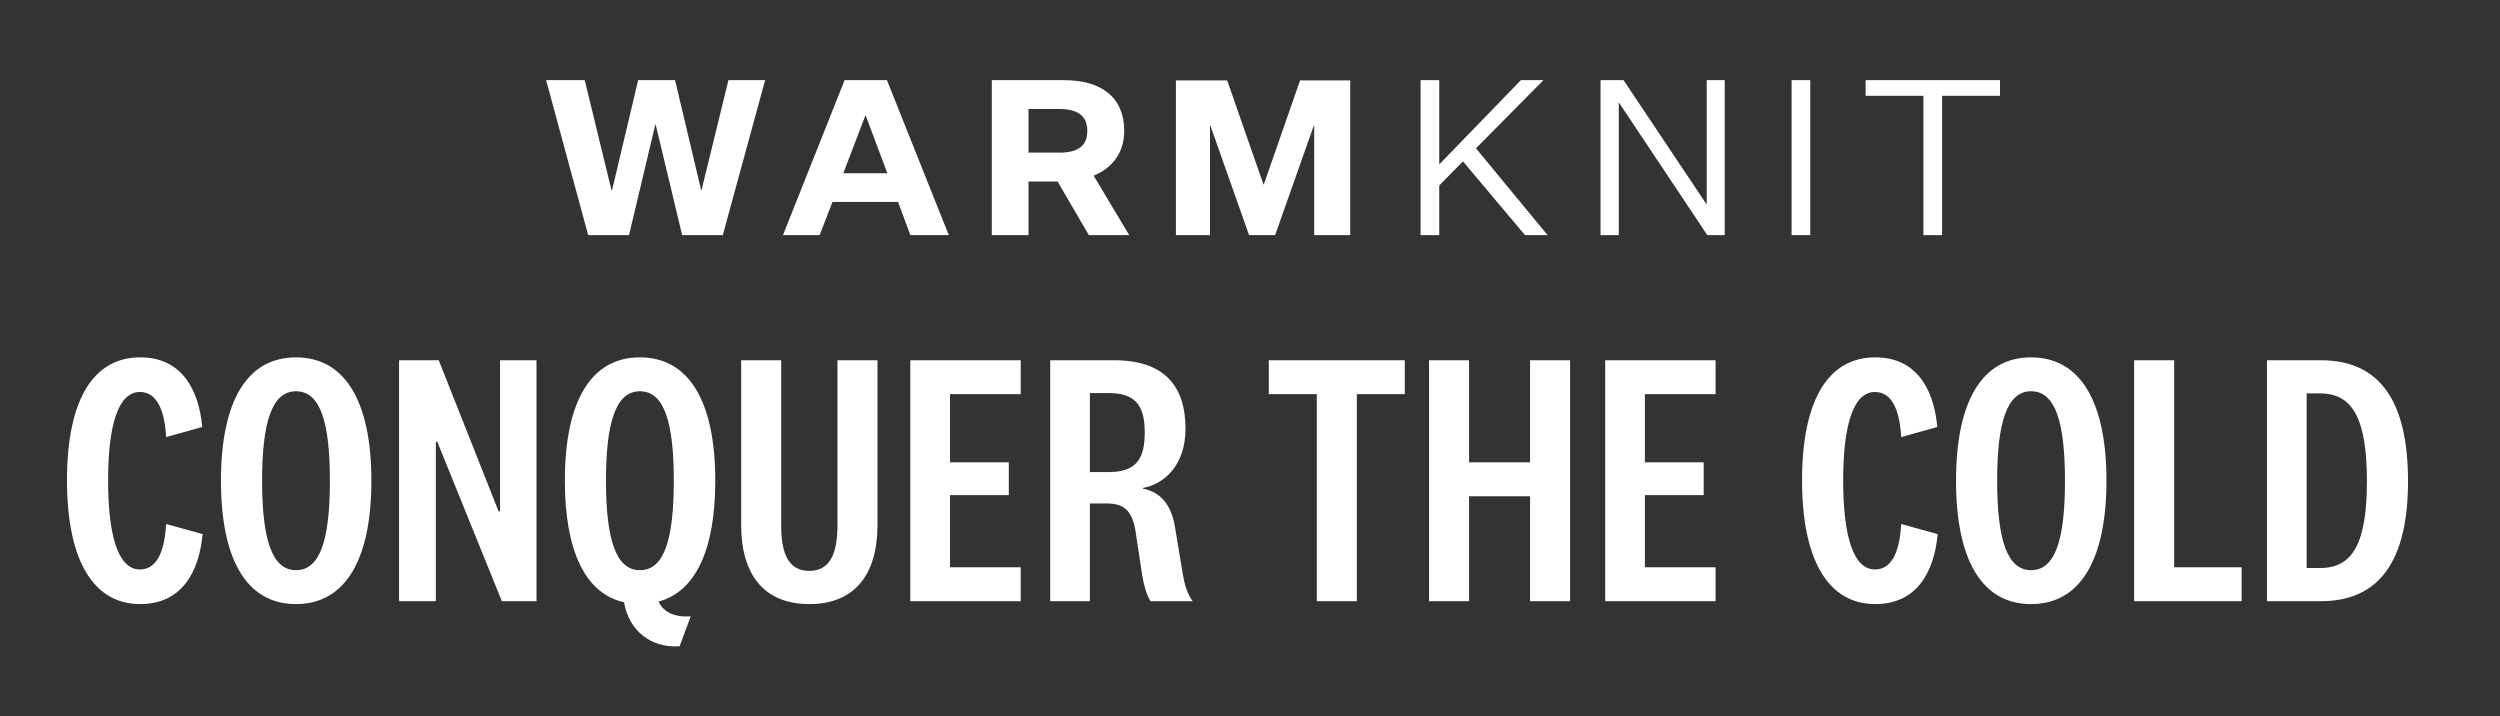
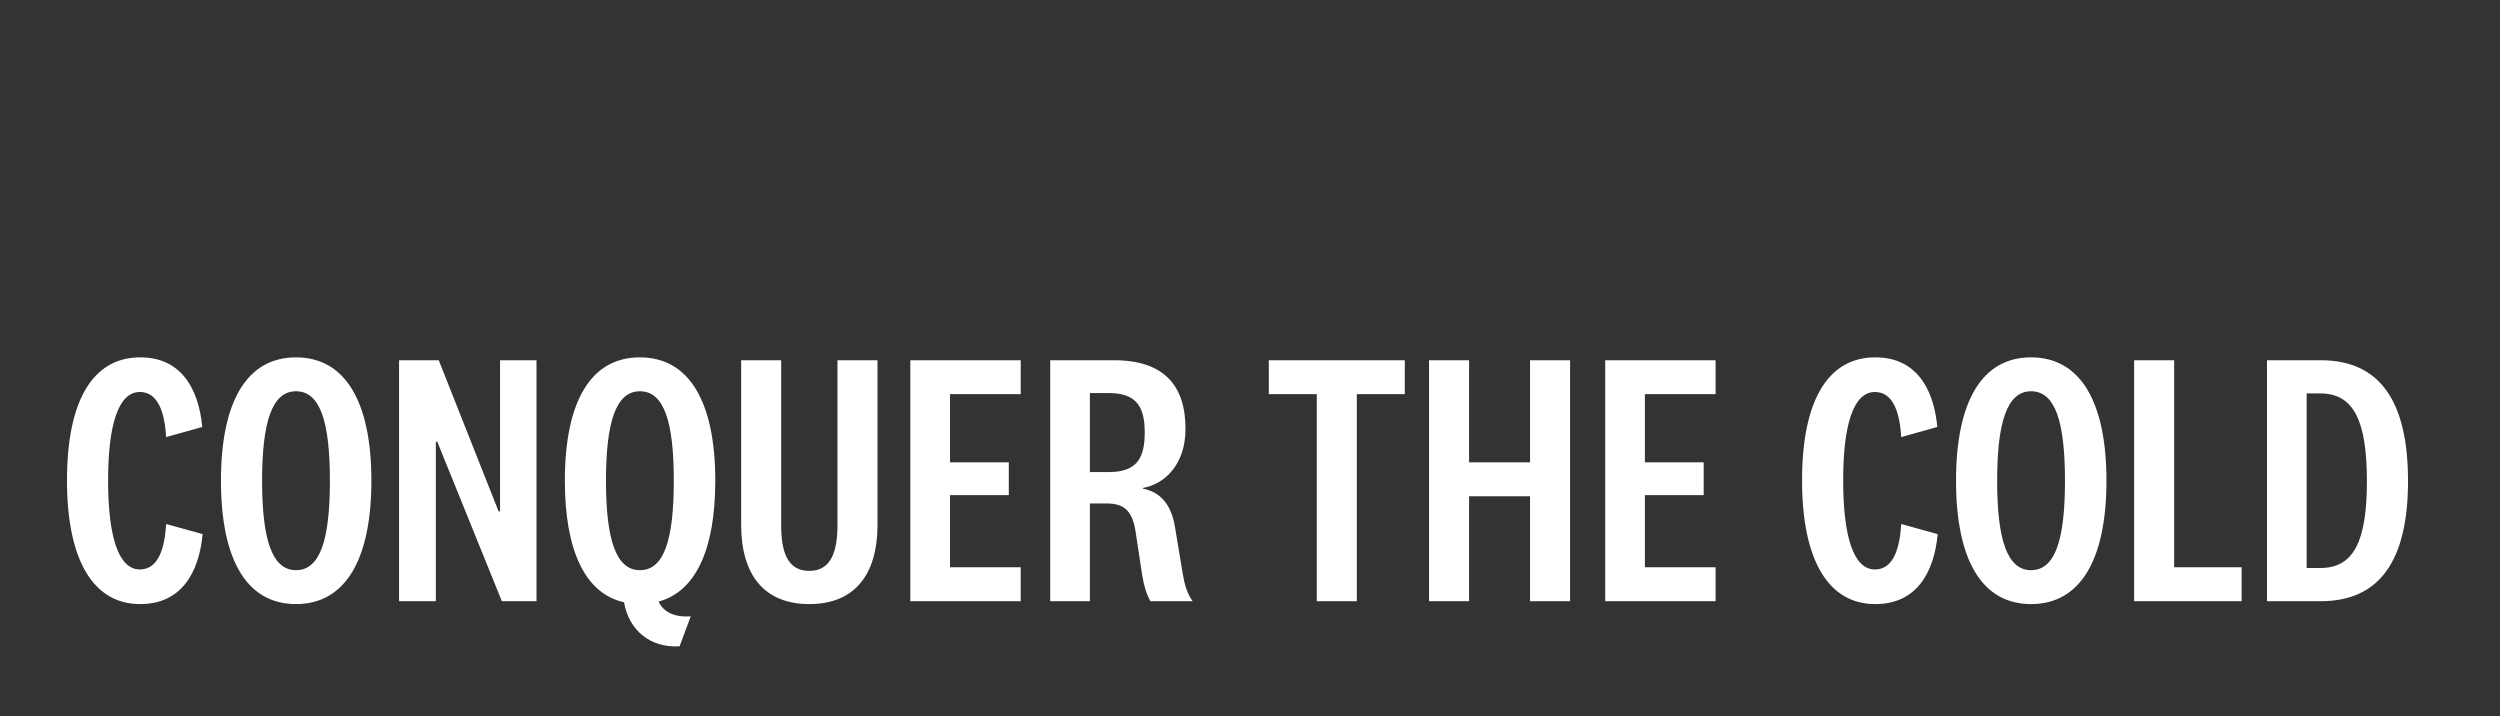
<svg xmlns="http://www.w3.org/2000/svg" fill="none" viewBox="0 0 499 143" height="143" width="499">
  <rect x="0" y="0" width="499" height="143" fill="#333333" stroke="none" />
  <g clip-path="url(#clip0_759_4777)">
    <g clip-path="url(#clip1_759_4777)">
      <path fill="white" d="M130.882 24.883H130.795L125.551 46.939H117.404L109 16H116.712L122.043 37.926H122.174L127.375 16H134.743L139.944 37.926H140.031L145.396 16H152.721L144.269 46.939H136.165L130.877 24.883H130.882Z" />
-       <path fill="white" d="M179.243 40.311H166.156L163.602 46.939H156.277L168.585 16H177.032L189.384 46.939H181.715L179.248 40.311H179.243ZM168.324 34.587H177.119L172.828 23.146H172.697L168.319 34.587H168.324Z" />
-       <path fill="white" d="M197.965 46.939V16H212.353C219.891 16 224.399 19.464 224.399 26.14C224.399 30.732 221.714 33.678 218.289 35.066L225.396 46.939H217.336L211.095 36.237H205.29V46.939H197.965ZM211.395 30.47C215.338 30.47 217.026 28.995 217.026 26.136C217.026 23.276 215.338 21.757 211.395 21.757H205.285V30.465H211.395V30.47Z" />
      <path fill="white" d="M249.316 46.939L241.604 25.1H241.517V46.939H234.715V16.044H244.942L252.18 36.798H252.267L259.495 16.044H269.505V46.939H262.311V25.1H262.224L254.512 46.939H249.311H249.316Z" />
-       <path fill="white" d="M291.998 32.207L287.276 37.016V46.939H283.551V16H287.276V32.812L303.57 16H308.074L294.601 29.604L308.902 46.939H304.398L292.003 32.207H291.998Z" />
      <path fill="white" d="M340.572 40.698H340.659V16H344.254V46.939H340.785L323.194 20.548H323.107V46.939H319.469V16H324.06L340.567 40.698H340.572Z" />
      <path fill="white" d="M357.602 16H361.327V46.939H357.602V16Z" />
-       <path fill="white" d="M383.907 19.12H372.383V16H399.204V19.12H387.637V46.939H383.912V19.12H383.907Z" />
    </g>
    <path fill="white" d="M13.369 95.88C13.369 80.04 18.481 71.328 27.985 71.328C36.121 71.328 39.649 77.52 40.369 85.224L33.169 87.24C32.881 82.56 31.657 78.24 27.913 78.24C23.593 78.24 21.577 84.864 21.577 95.88C21.577 106.968 23.593 113.664 27.913 113.664C31.729 113.664 32.881 109.2 33.169 104.592L40.441 106.608C39.721 114.312 36.193 120.576 27.985 120.576C18.553 120.576 13.369 111.72 13.369 95.88ZM59.08 71.328C68.872 71.328 74.128 80.112 74.128 95.952C74.128 111.792 68.872 120.576 59.08 120.576C49.288 120.576 44.104 111.792 44.104 95.952C44.104 80.112 49.288 71.328 59.08 71.328ZM59.08 78.096C54.256 78.096 52.312 84.36 52.312 95.952C52.312 107.544 54.256 113.808 59.08 113.808C63.976 113.808 65.848 107.544 65.848 95.952C65.848 84.36 63.976 78.096 59.08 78.096ZM99.812 102.072V71.904H107.084V120H100.172L87.284 88.176H86.996V120H79.652V71.904H87.572L99.524 102.072H99.812ZM135.642 129C129.882 129.36 125.562 125.904 124.554 120.216C116.85 118.488 112.746 109.992 112.746 95.952C112.746 80.112 117.93 71.328 127.722 71.328C137.514 71.328 142.77 80.112 142.77 95.952C142.77 109.632 138.882 118.056 131.466 120.072C132.474 122.376 134.994 123.24 137.874 123.024L135.642 129ZM127.722 78.096C122.898 78.096 120.954 84.36 120.954 95.952C120.954 107.544 122.898 113.808 127.722 113.808C132.618 113.808 134.49 107.544 134.49 95.952C134.49 84.36 132.618 78.096 127.722 78.096ZM161.542 113.952C165.934 113.952 167.158 109.992 167.158 104.808V71.904H175.15V104.736C175.15 114.744 170.542 120.576 161.542 120.576C152.542 120.576 147.934 114.744 147.934 104.736V71.904H155.926V104.808C155.926 109.992 157.078 113.952 161.542 113.952ZM203.733 113.232V120H181.701V71.904H203.733V78.672H189.621V92.28H201.357V98.832H189.621V113.232H203.733ZM228.488 86.304C228.488 81.48 227.048 78.456 221.36 78.456H217.544V94.224H221.36C227.048 94.224 228.488 91.272 228.488 86.304ZM238.064 120H229.64C228.92 118.848 228.344 117.048 227.984 114.816L226.616 105.816C225.896 101.64 224.096 100.488 220.784 100.488H217.544V120H209.624V71.904H222.368C232.376 71.904 236.624 77.016 236.624 85.584C236.624 92.712 232.52 96.6 228.128 97.392V97.536C231.584 98.184 233.816 100.704 234.536 105.24L236.048 114.384C236.408 116.616 236.984 118.56 238.064 120ZM270.822 120H262.83V78.672H253.254V71.904H280.398V78.672H270.822V120ZM293.227 120H285.235V71.904H293.227V92.28H305.395V71.904H313.387V120H305.395V99.048H293.227V120ZM342.432 113.232V120H320.4V71.904H342.432V78.672H328.32V92.28H340.056V98.832H328.32V113.232H342.432ZM359.689 95.88C359.689 80.04 364.801 71.328 374.305 71.328C382.441 71.328 385.969 77.52 386.689 85.224L379.489 87.24C379.201 82.56 377.977 78.24 374.233 78.24C369.913 78.24 367.897 84.864 367.897 95.88C367.897 106.968 369.913 113.664 374.233 113.664C378.049 113.664 379.201 109.2 379.489 104.592L386.761 106.608C386.041 114.312 382.513 120.576 374.305 120.576C364.873 120.576 359.689 111.72 359.689 95.88ZM405.4 71.328C415.192 71.328 420.448 80.112 420.448 95.952C420.448 111.792 415.192 120.576 405.4 120.576C395.608 120.576 390.424 111.792 390.424 95.952C390.424 80.112 395.608 71.328 405.4 71.328ZM405.4 78.096C400.576 78.096 398.632 84.36 398.632 95.952C398.632 107.544 400.576 113.808 405.4 113.808C410.296 113.808 412.168 107.544 412.168 95.952C412.168 84.36 410.296 78.096 405.4 78.096ZM425.972 71.904H433.964V113.232H447.428V120H425.972V71.904ZM452.489 120V71.904H463.217C475.169 71.904 480.641 80.256 480.641 96.024C480.641 111.72 475.097 120 463.217 120H452.489ZM460.409 78.528V113.376H463.145C469.841 113.376 472.433 107.976 472.433 96.024C472.433 84.072 469.841 78.528 463.145 78.528H460.409Z" />
  </g>
  <defs>
    <clipPath id="clip0_759_4777">
      <rect fill="white" height="143" width="499" />
    </clipPath>
    <clipPath id="clip1_759_4777">
-       <rect transform="translate(109 16)" fill="white" height="30.939" width="290.205" />
-     </clipPath>
+       </clipPath>
  </defs>
</svg>